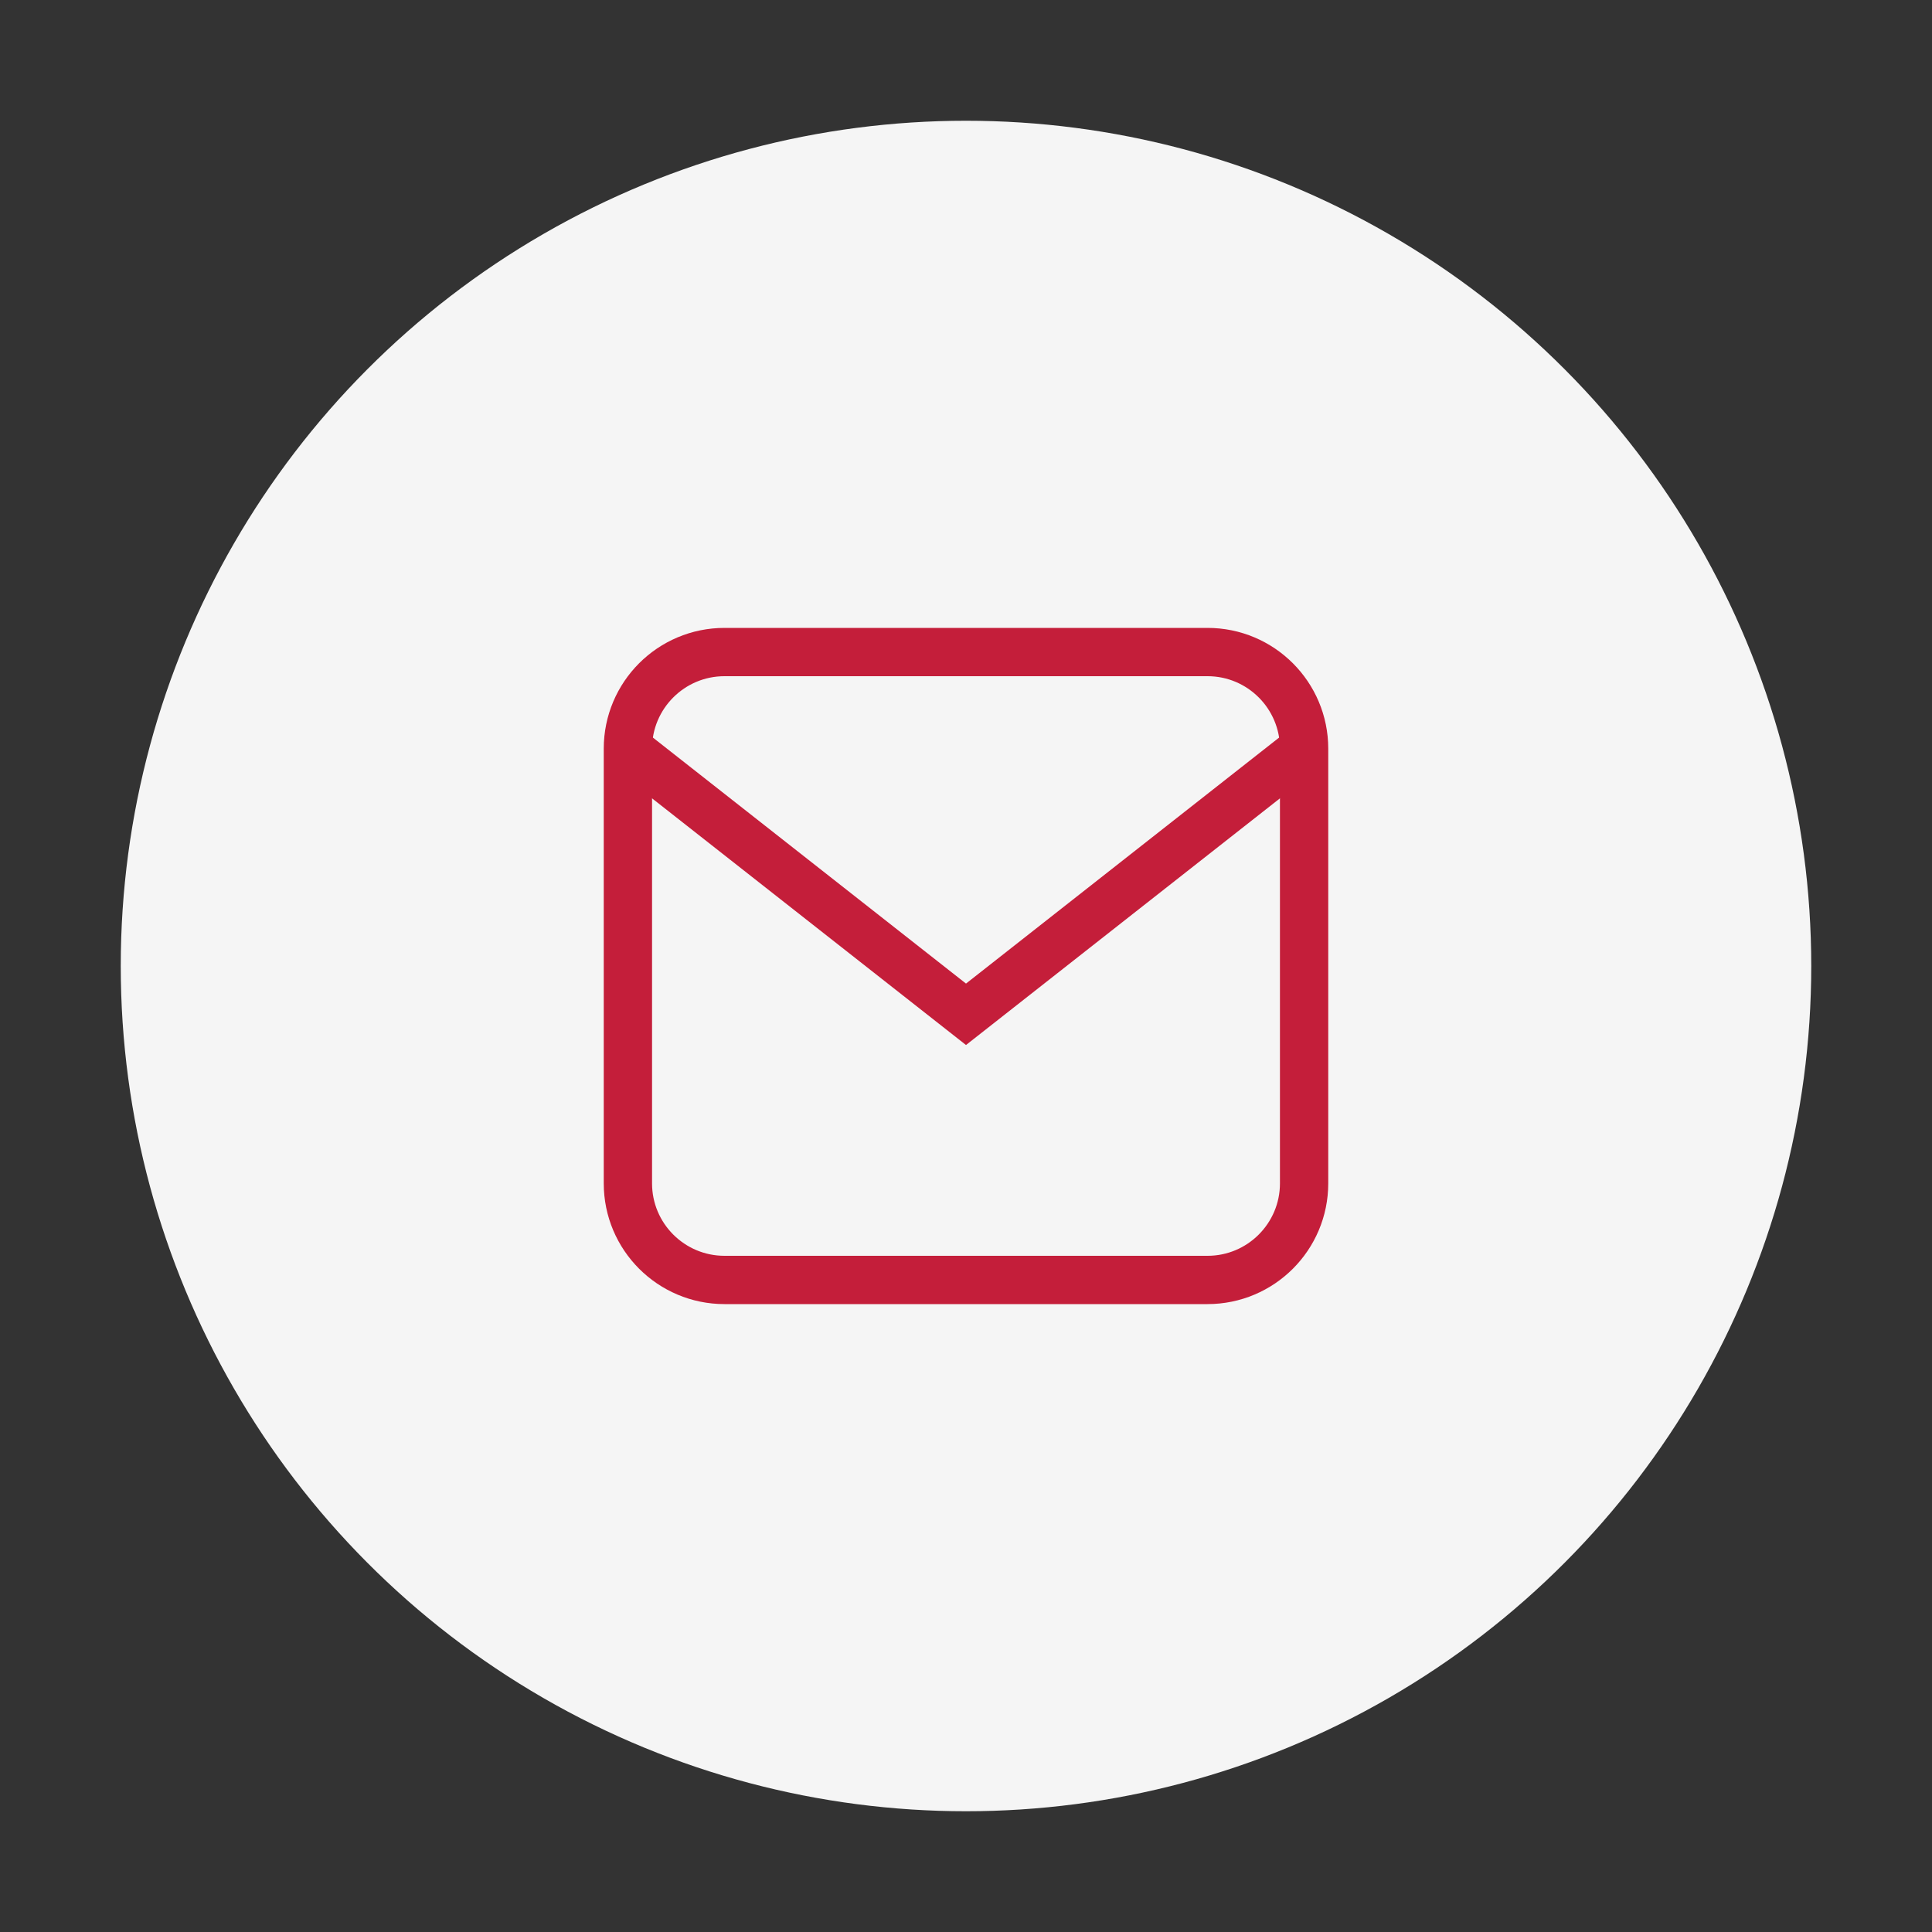
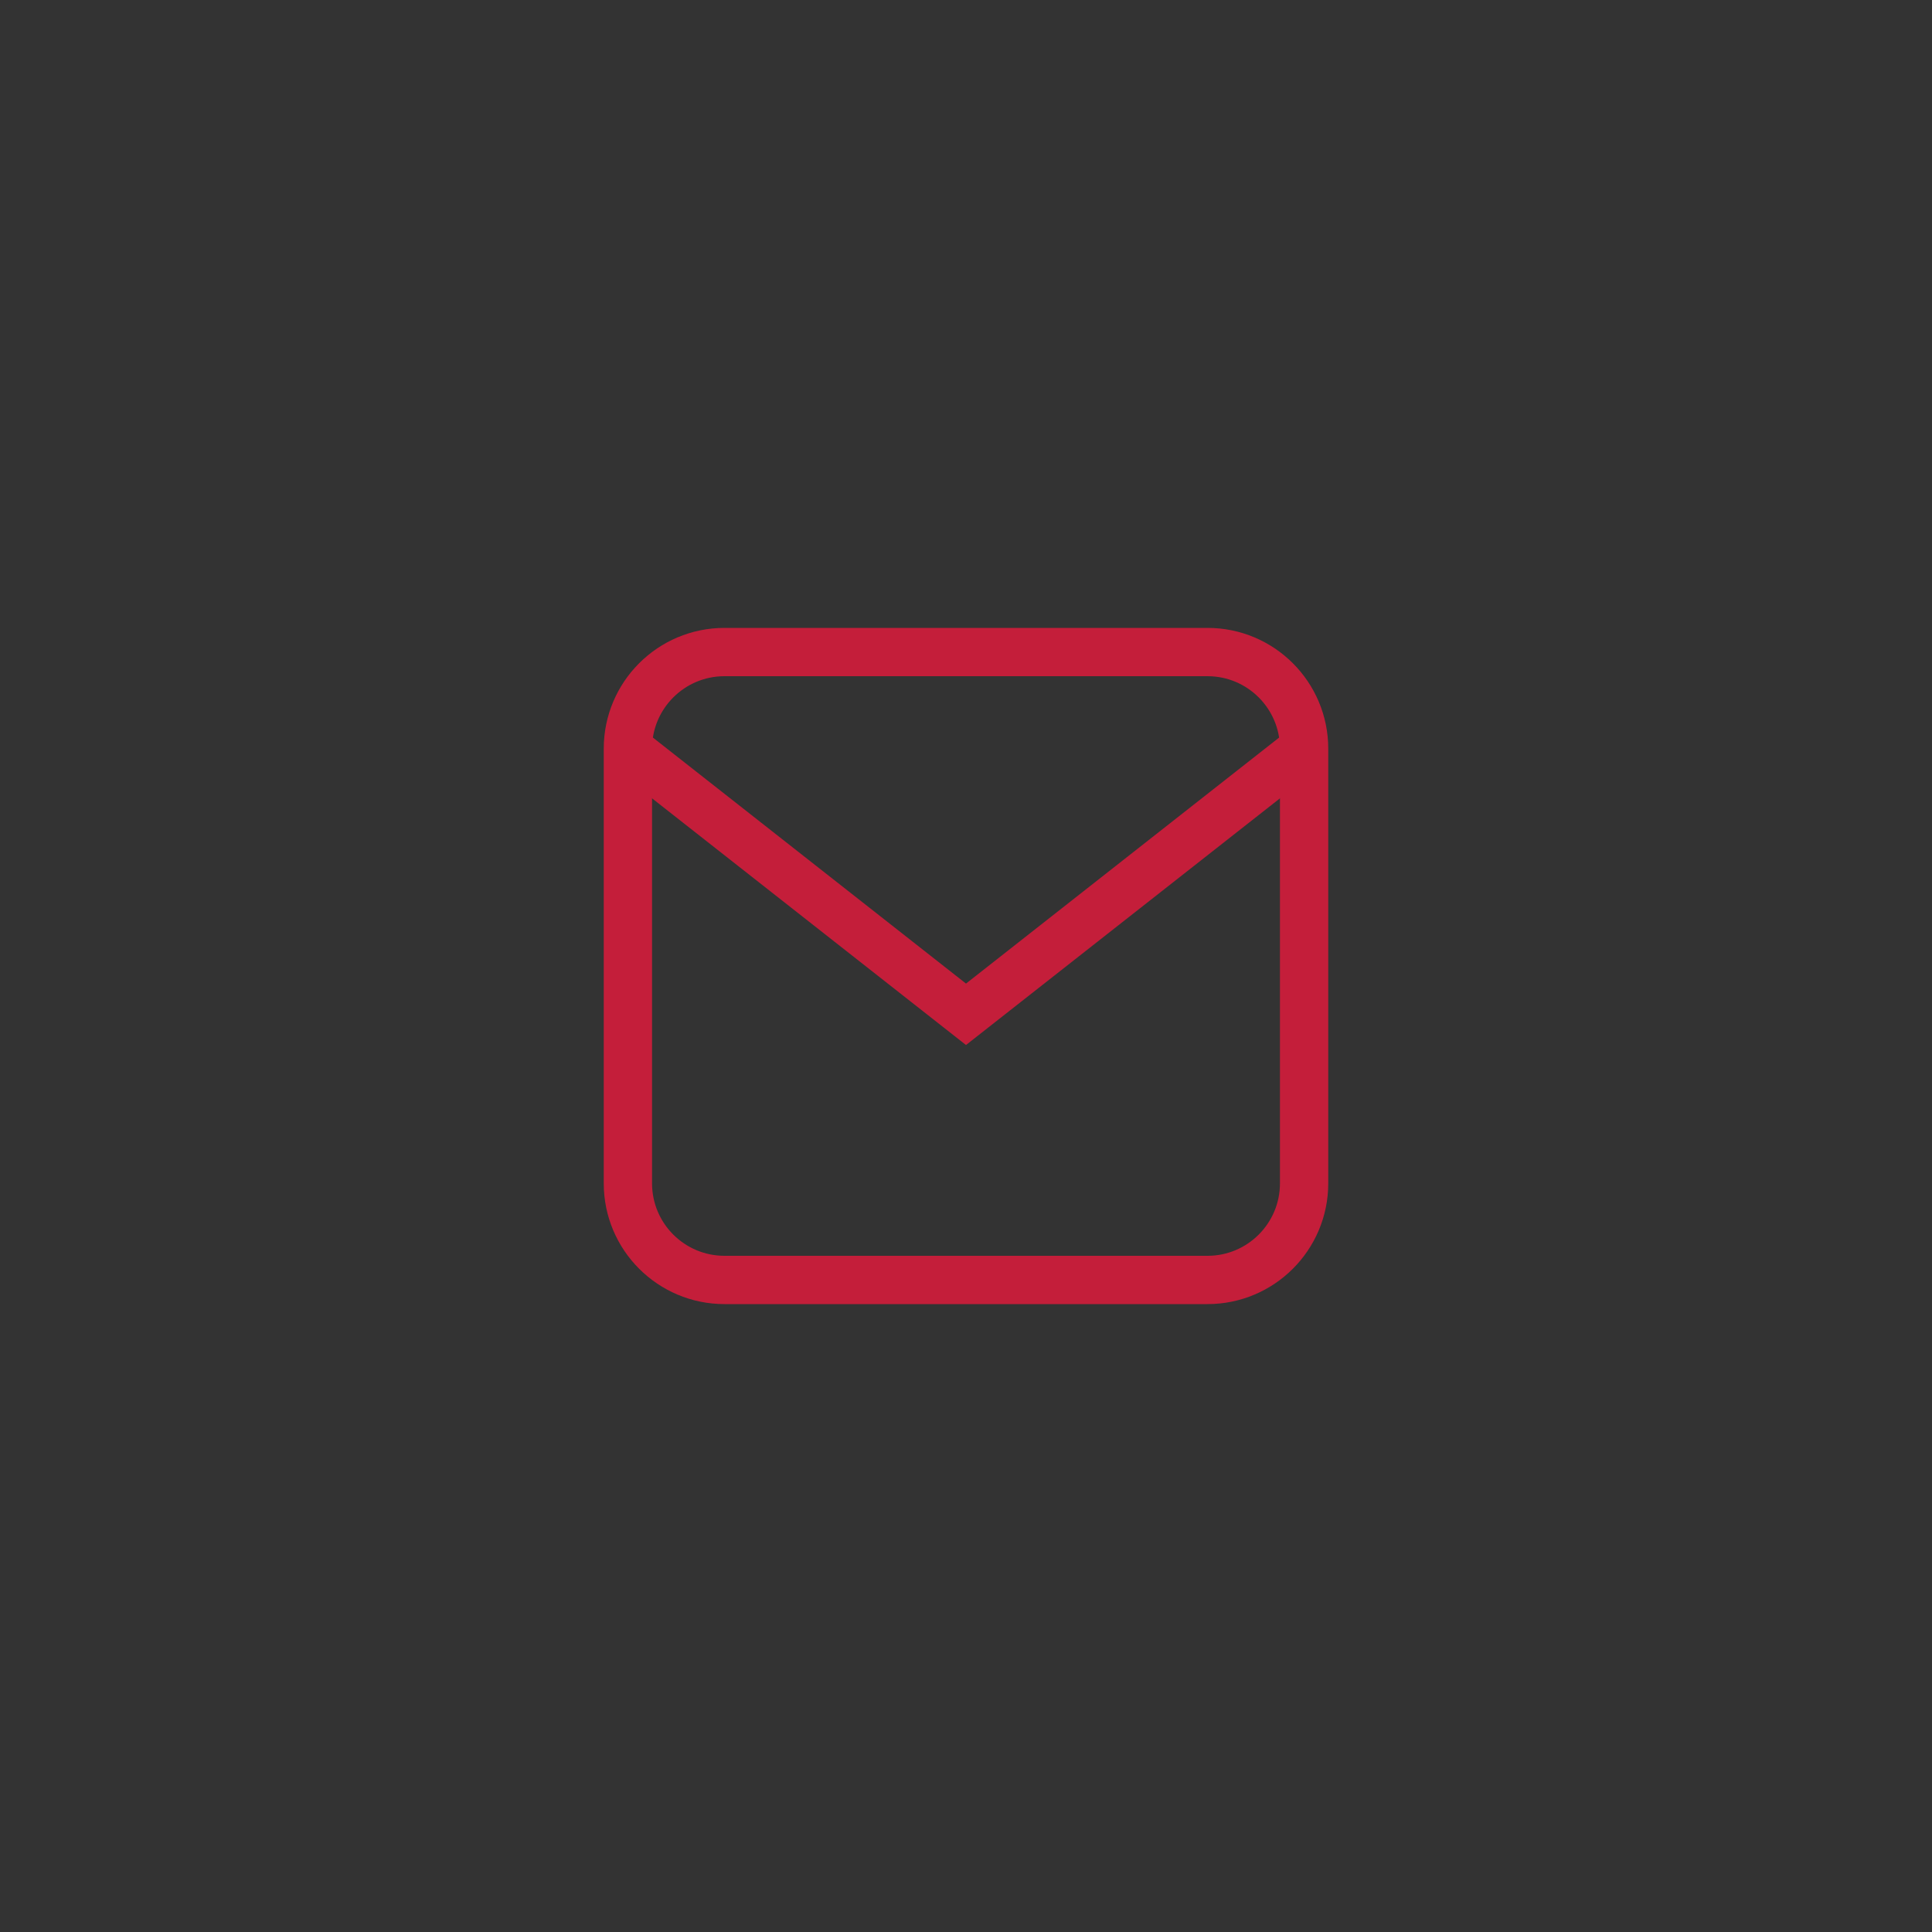
<svg xmlns="http://www.w3.org/2000/svg" width="80" height="80" viewBox="0 0 80 80" fill="none">
  <rect x="0" y="0" width="80" height="80" fill="#333333" stroke="none" />
-   <circle cx="40" cy="40" r="35" fill="#F5F5F5" />
  <path d="M50 27H30C27.791 27 26 28.791 26 31V49C26 51.209 27.791 53 30 53H50C52.209 53 54 51.209 54 49V31C54 28.791 52.209 27 50 27Z" stroke="#C41E3A" stroke-width="2" fill="none" />
  <path d="M26 31L40 42L54 31" stroke="#C41E3A" stroke-width="2" />
</svg>